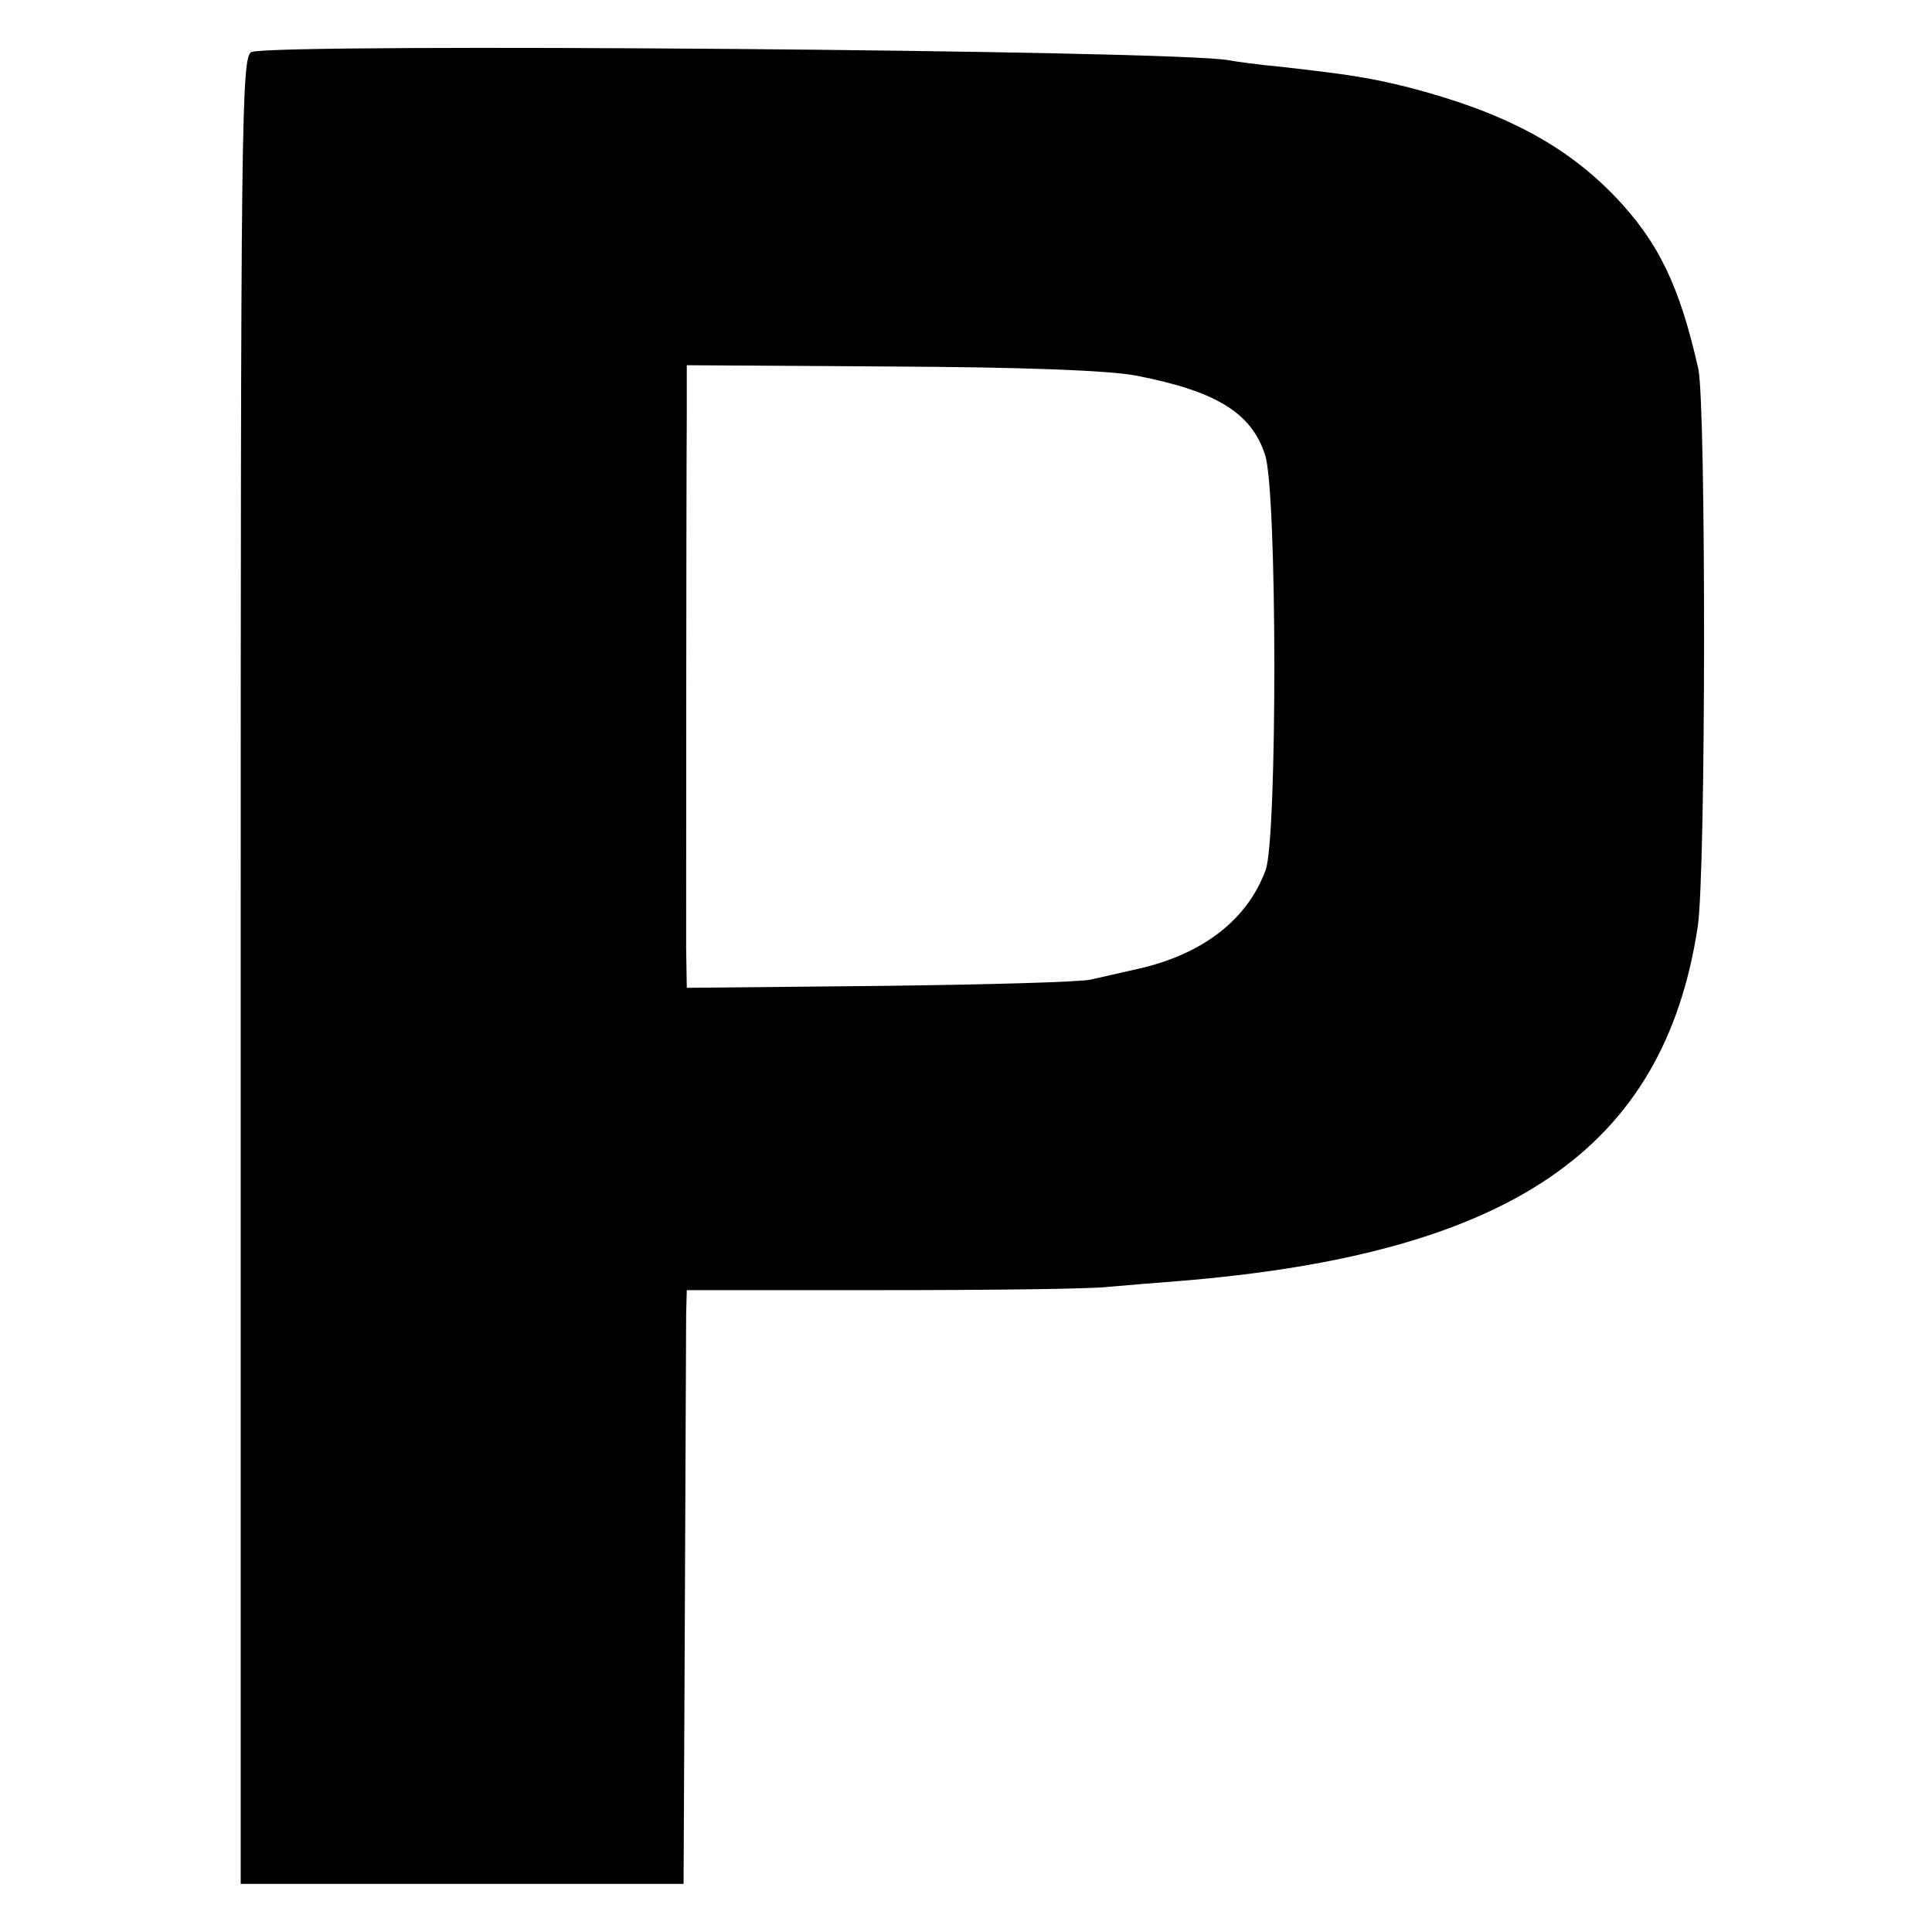
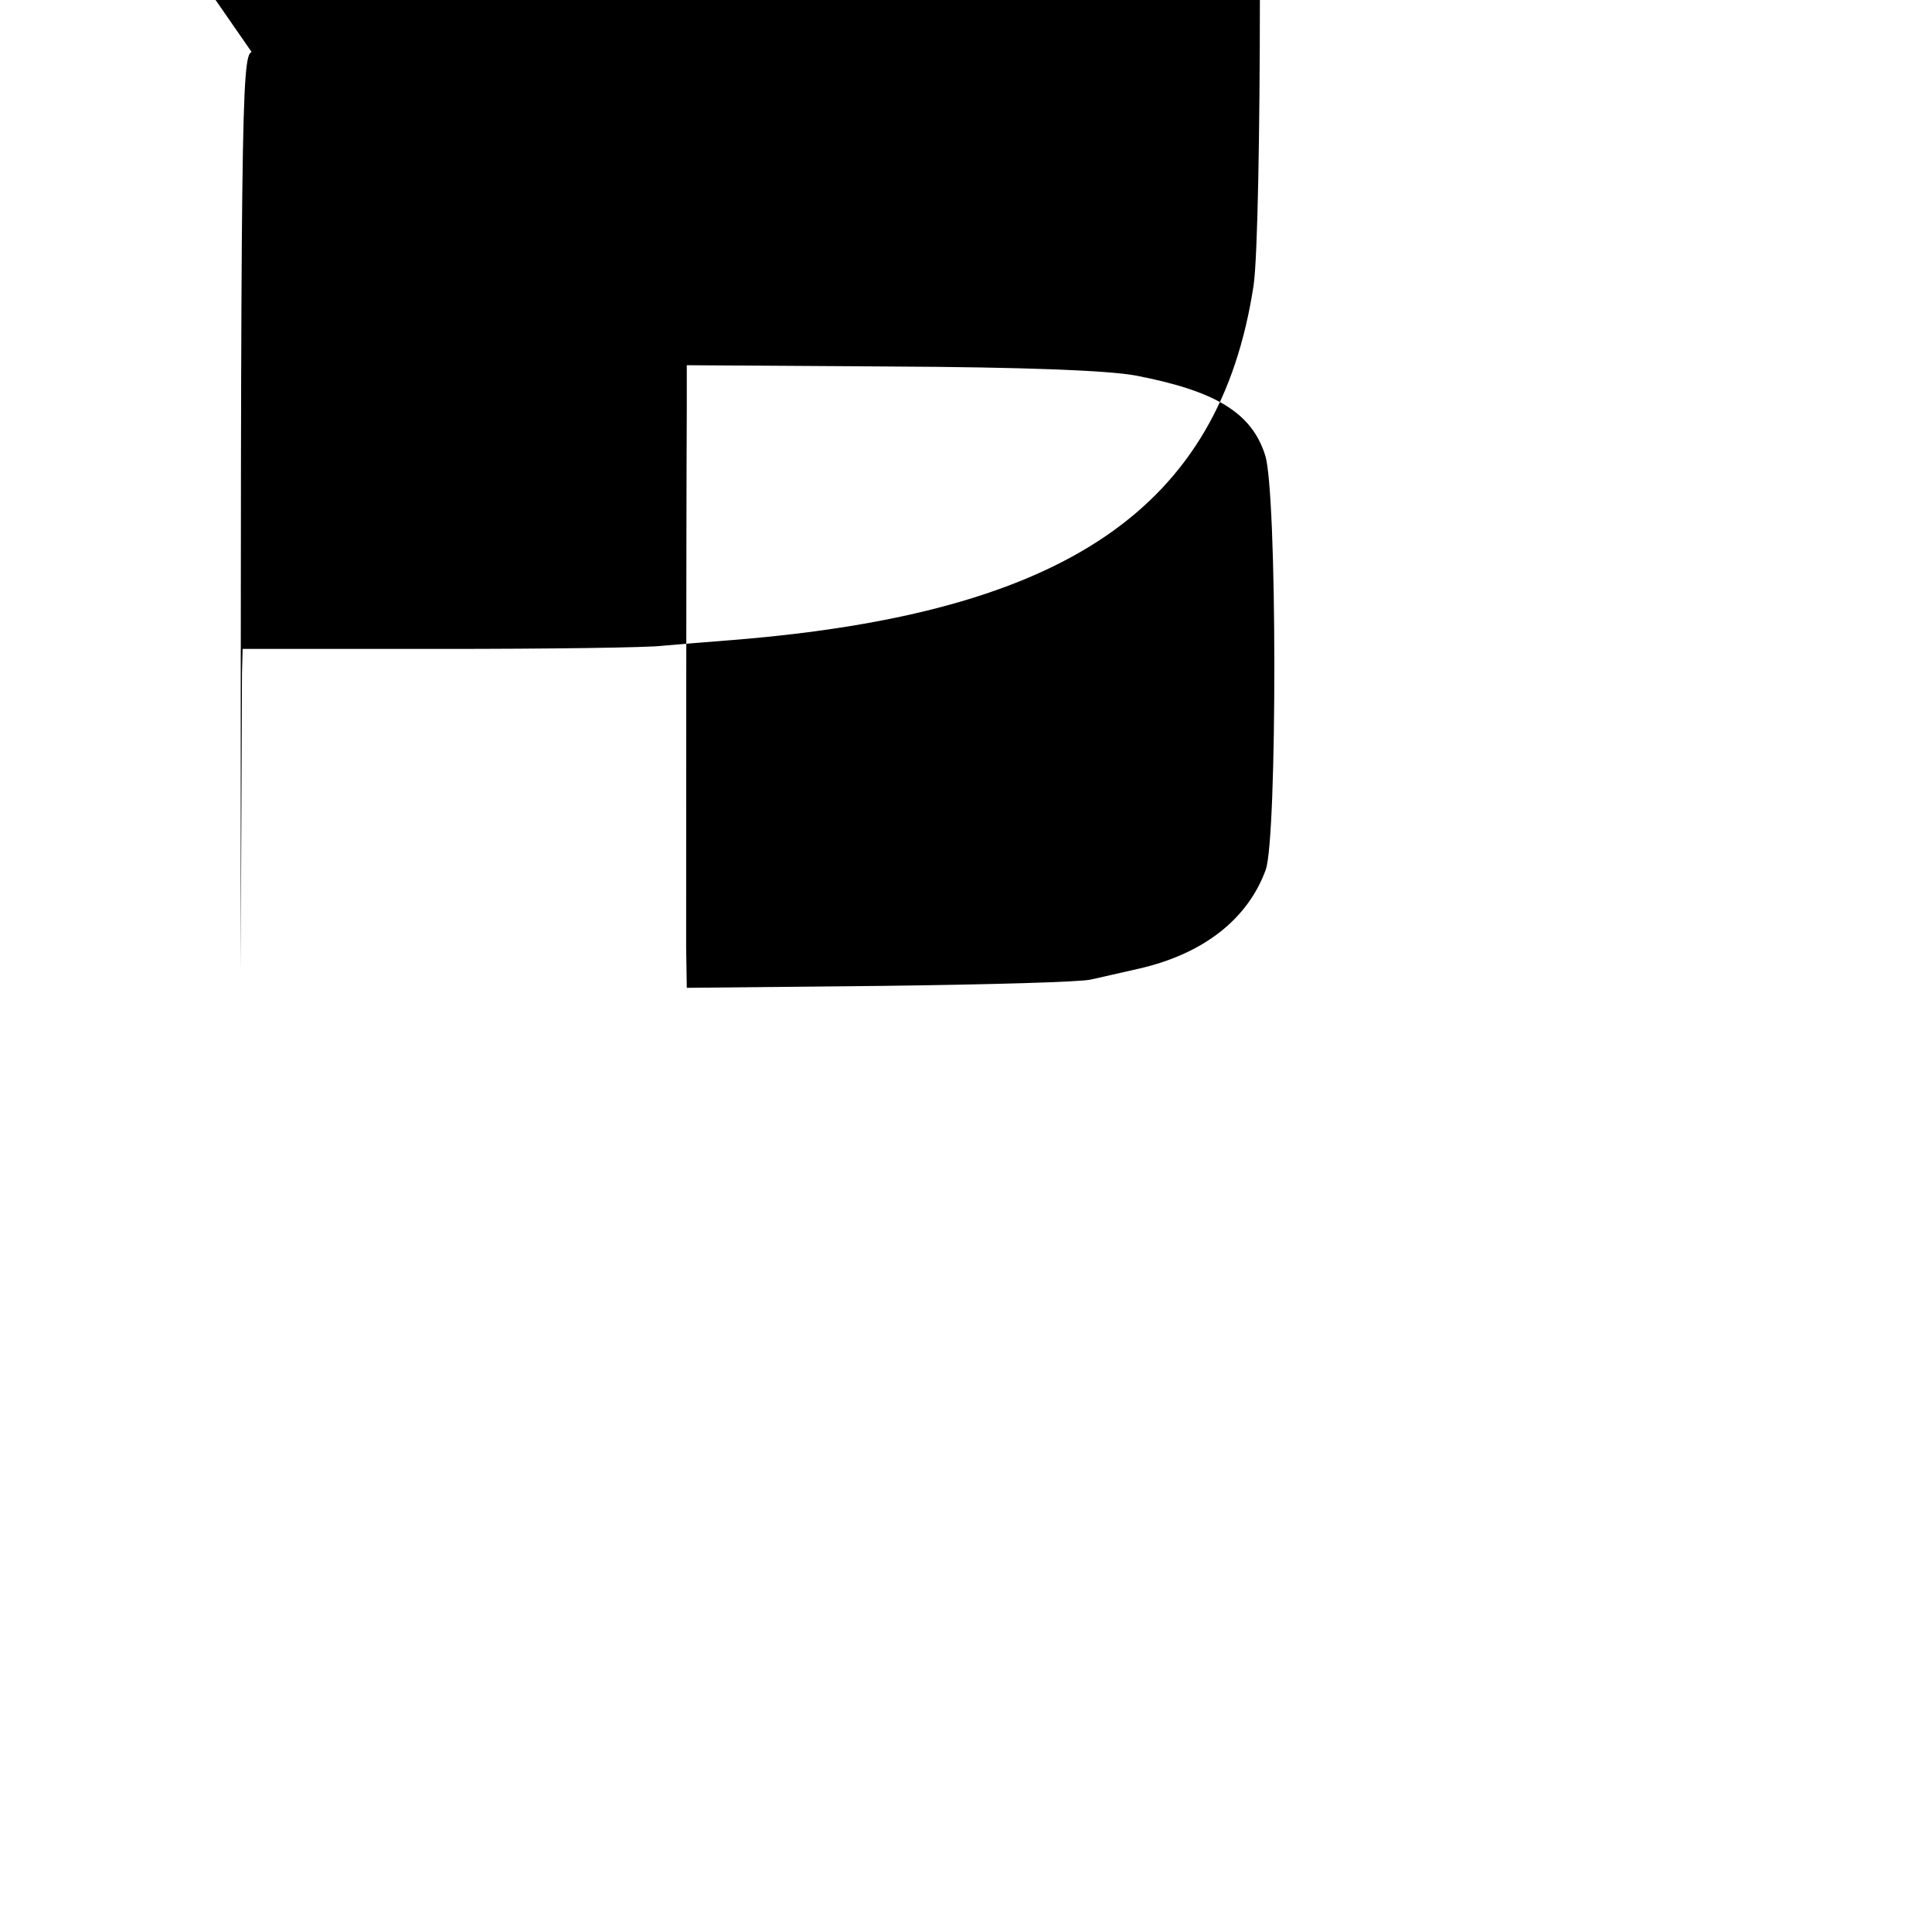
<svg xmlns="http://www.w3.org/2000/svg" version="1.0" width="301pt" height="301pt" viewBox="0 0 301 301" preserveAspectRatio="xMidYMid meet">
  <g transform="translate(0,301) scale(0.1,-0.1)" fill="#000000" stroke="none">
-     <path d="M392 2929 c-16 -6 -17 -101 -17 -1430 l0 -1424 345 0 345 0 2 425 c1 234 2 442 2 462 l1 38 308 0 c169 0 325 2 347 5 22 2 72 6 110 9 518 42 757 205 810 552 13 86 13 811 1 869 -29 129 -62 198 -130 269 -78 81 -175 132 -322 170 -60 15 -93 20 -199 32 -33 3 -69 8 -80 10 -77 16 -1484 27 -1523 13z m1377 -504 c125 -24 181 -58 202 -124 19 -57 19 -595 1 -646 -28 -77 -97 -131 -197 -154 -27 -6 -61 -14 -75 -17 -14 -4 -161 -8 -327 -10 l-303 -3 -1 62 c0 55 0 662 1 840 l0 68 316 -2 c208 -1 339 -6 383 -14z" />
+     <path d="M392 2929 c-16 -6 -17 -101 -17 -1430 c1 234 2 442 2 462 l1 38 308 0 c169 0 325 2 347 5 22 2 72 6 110 9 518 42 757 205 810 552 13 86 13 811 1 869 -29 129 -62 198 -130 269 -78 81 -175 132 -322 170 -60 15 -93 20 -199 32 -33 3 -69 8 -80 10 -77 16 -1484 27 -1523 13z m1377 -504 c125 -24 181 -58 202 -124 19 -57 19 -595 1 -646 -28 -77 -97 -131 -197 -154 -27 -6 -61 -14 -75 -17 -14 -4 -161 -8 -327 -10 l-303 -3 -1 62 c0 55 0 662 1 840 l0 68 316 -2 c208 -1 339 -6 383 -14z" />
  </g>
</svg>